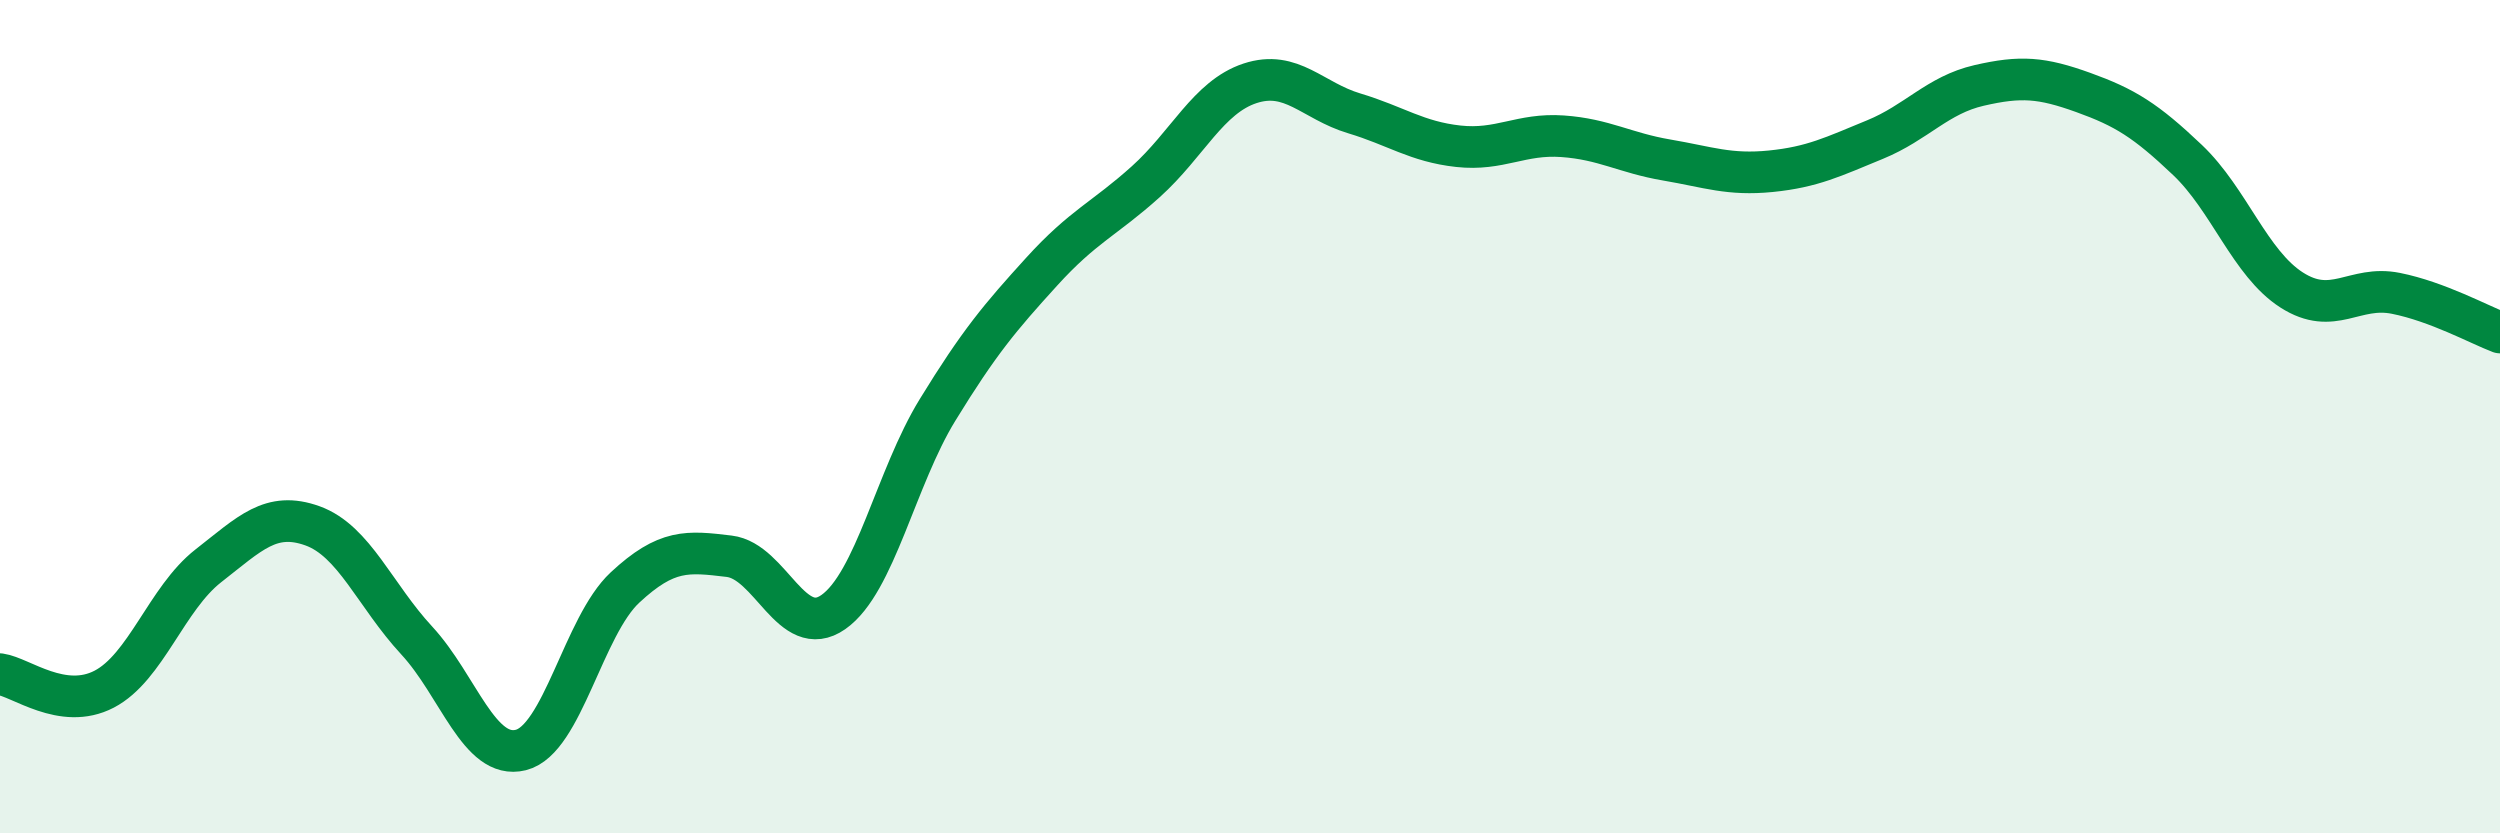
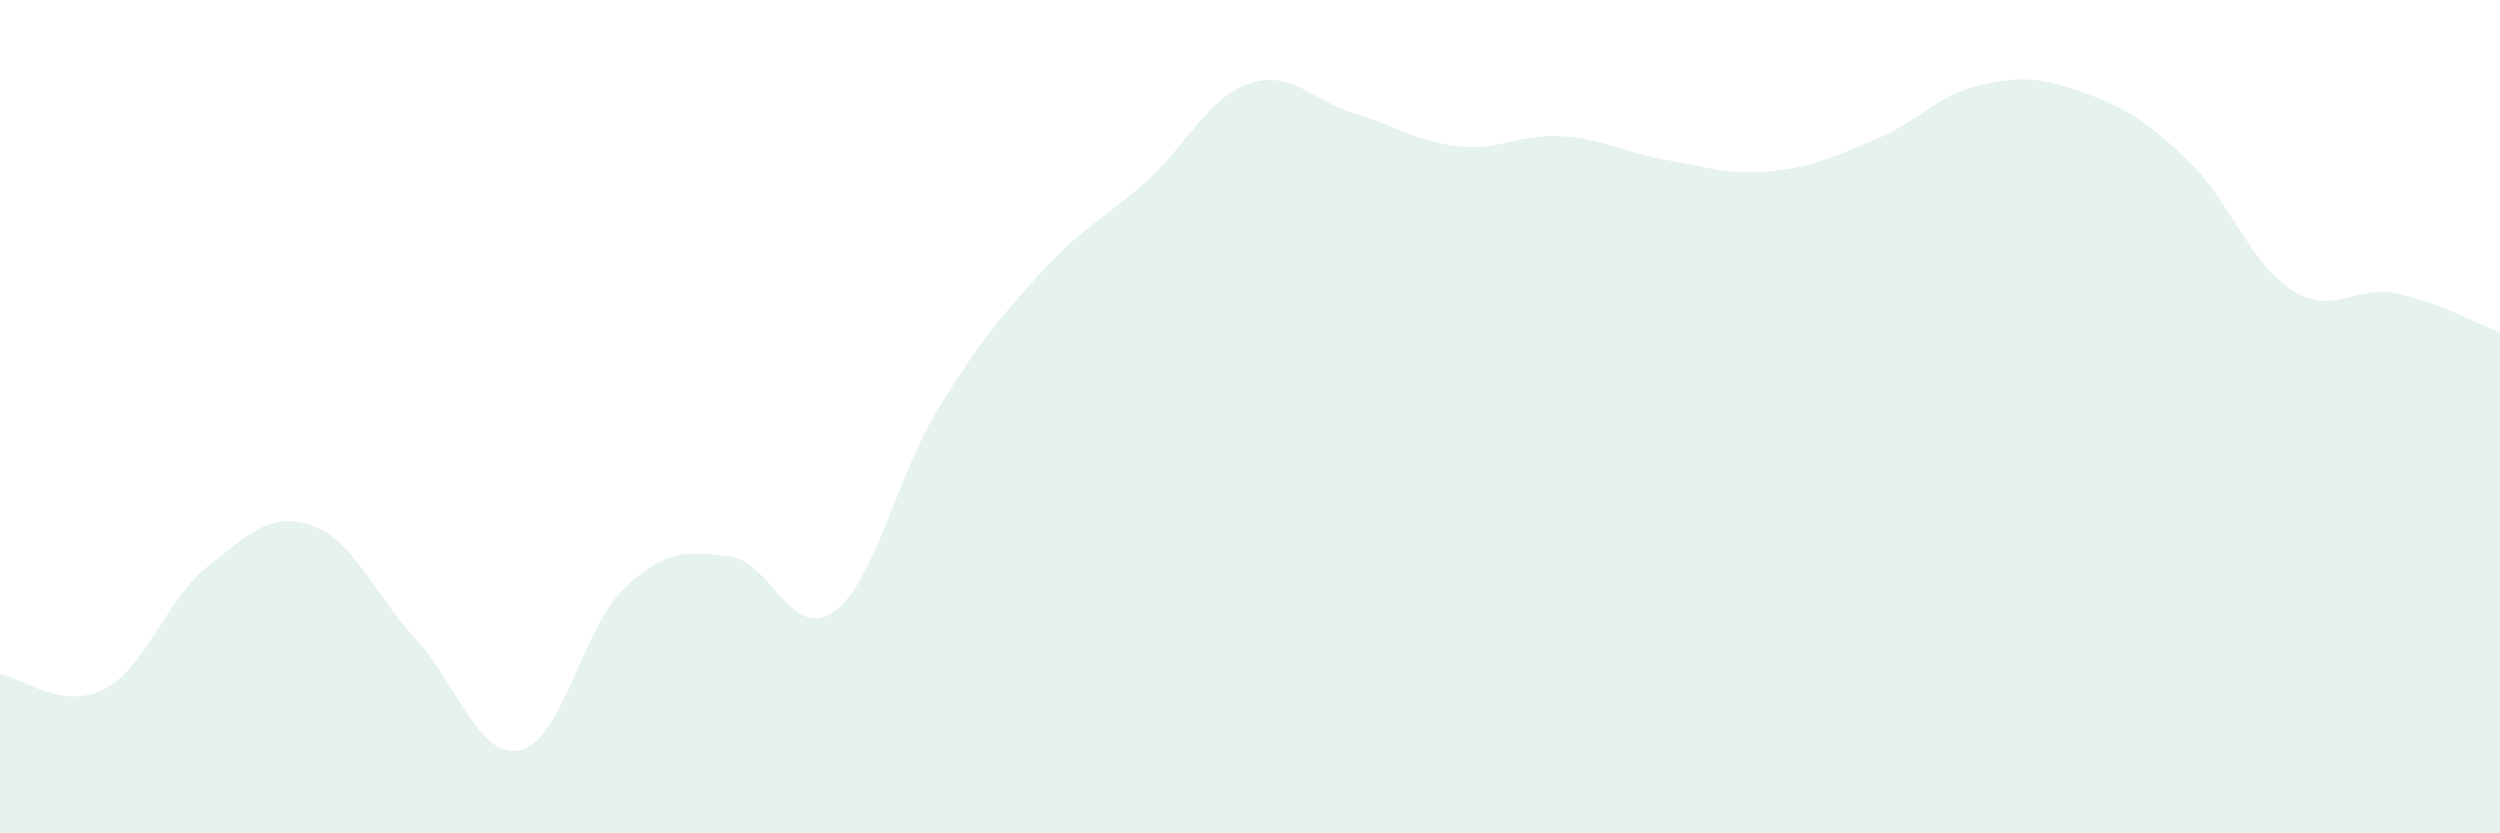
<svg xmlns="http://www.w3.org/2000/svg" width="60" height="20" viewBox="0 0 60 20">
  <path d="M 0,16.18 C 0.5,16.25 1.5,17.06 2.5,16.54 C 3.5,16.02 4,14.36 5,13.58 C 6,12.8 6.5,12.26 7.5,12.62 C 8.5,12.98 9,14.29 10,15.37 C 11,16.45 11.5,18.25 12.5,18 C 13.5,17.75 14,15.03 15,14.1 C 16,13.17 16.5,13.23 17.5,13.35 C 18.5,13.47 19,15.39 20,14.69 C 21,13.99 21.5,11.47 22.5,9.84 C 23.5,8.21 24,7.62 25,6.52 C 26,5.42 26.5,5.26 27.5,4.36 C 28.5,3.46 29,2.33 30,2 C 31,1.67 31.5,2.42 32.5,2.72 C 33.5,3.02 34,3.4 35,3.51 C 36,3.62 36.5,3.2 37.5,3.27 C 38.5,3.34 39,3.67 40,3.84 C 41,4.01 41.5,4.21 42.5,4.11 C 43.5,4.01 44,3.76 45,3.35 C 46,2.94 46.5,2.28 47.5,2.05 C 48.5,1.82 49,1.86 50,2.22 C 51,2.58 51.5,2.89 52.5,3.84 C 53.5,4.79 54,6.32 55,6.96 C 56,7.6 56.5,6.84 57.5,7.04 C 58.5,7.24 59.5,7.79 60,7.98L60 20L0 20Z" fill="#008740" opacity="0.1" stroke-linecap="round" stroke-linejoin="round" />
-   <path d="M 0,16.18 C 0.5,16.25 1.5,17.06 2.5,16.54 C 3.5,16.02 4,14.36 5,13.58 C 6,12.8 6.5,12.26 7.5,12.62 C 8.5,12.98 9,14.29 10,15.37 C 11,16.45 11.5,18.25 12.5,18 C 13.5,17.75 14,15.03 15,14.1 C 16,13.17 16.5,13.23 17.5,13.35 C 18.5,13.47 19,15.39 20,14.69 C 21,13.99 21.5,11.47 22.5,9.84 C 23.5,8.21 24,7.62 25,6.52 C 26,5.42 26.5,5.26 27.5,4.36 C 28.5,3.46 29,2.33 30,2 C 31,1.67 31.5,2.42 32.5,2.72 C 33.5,3.02 34,3.4 35,3.51 C 36,3.62 36.5,3.2 37.5,3.27 C 38.5,3.34 39,3.67 40,3.84 C 41,4.01 41.5,4.21 42.5,4.11 C 43.5,4.01 44,3.76 45,3.35 C 46,2.94 46.5,2.28 47.5,2.05 C 48.5,1.82 49,1.86 50,2.22 C 51,2.58 51.5,2.89 52.5,3.84 C 53.5,4.79 54,6.32 55,6.96 C 56,7.6 56.5,6.84 57.5,7.04 C 58.5,7.24 59.5,7.79 60,7.98" stroke="#008740" stroke-width="1" fill="none" stroke-linecap="round" stroke-linejoin="round" />
</svg>